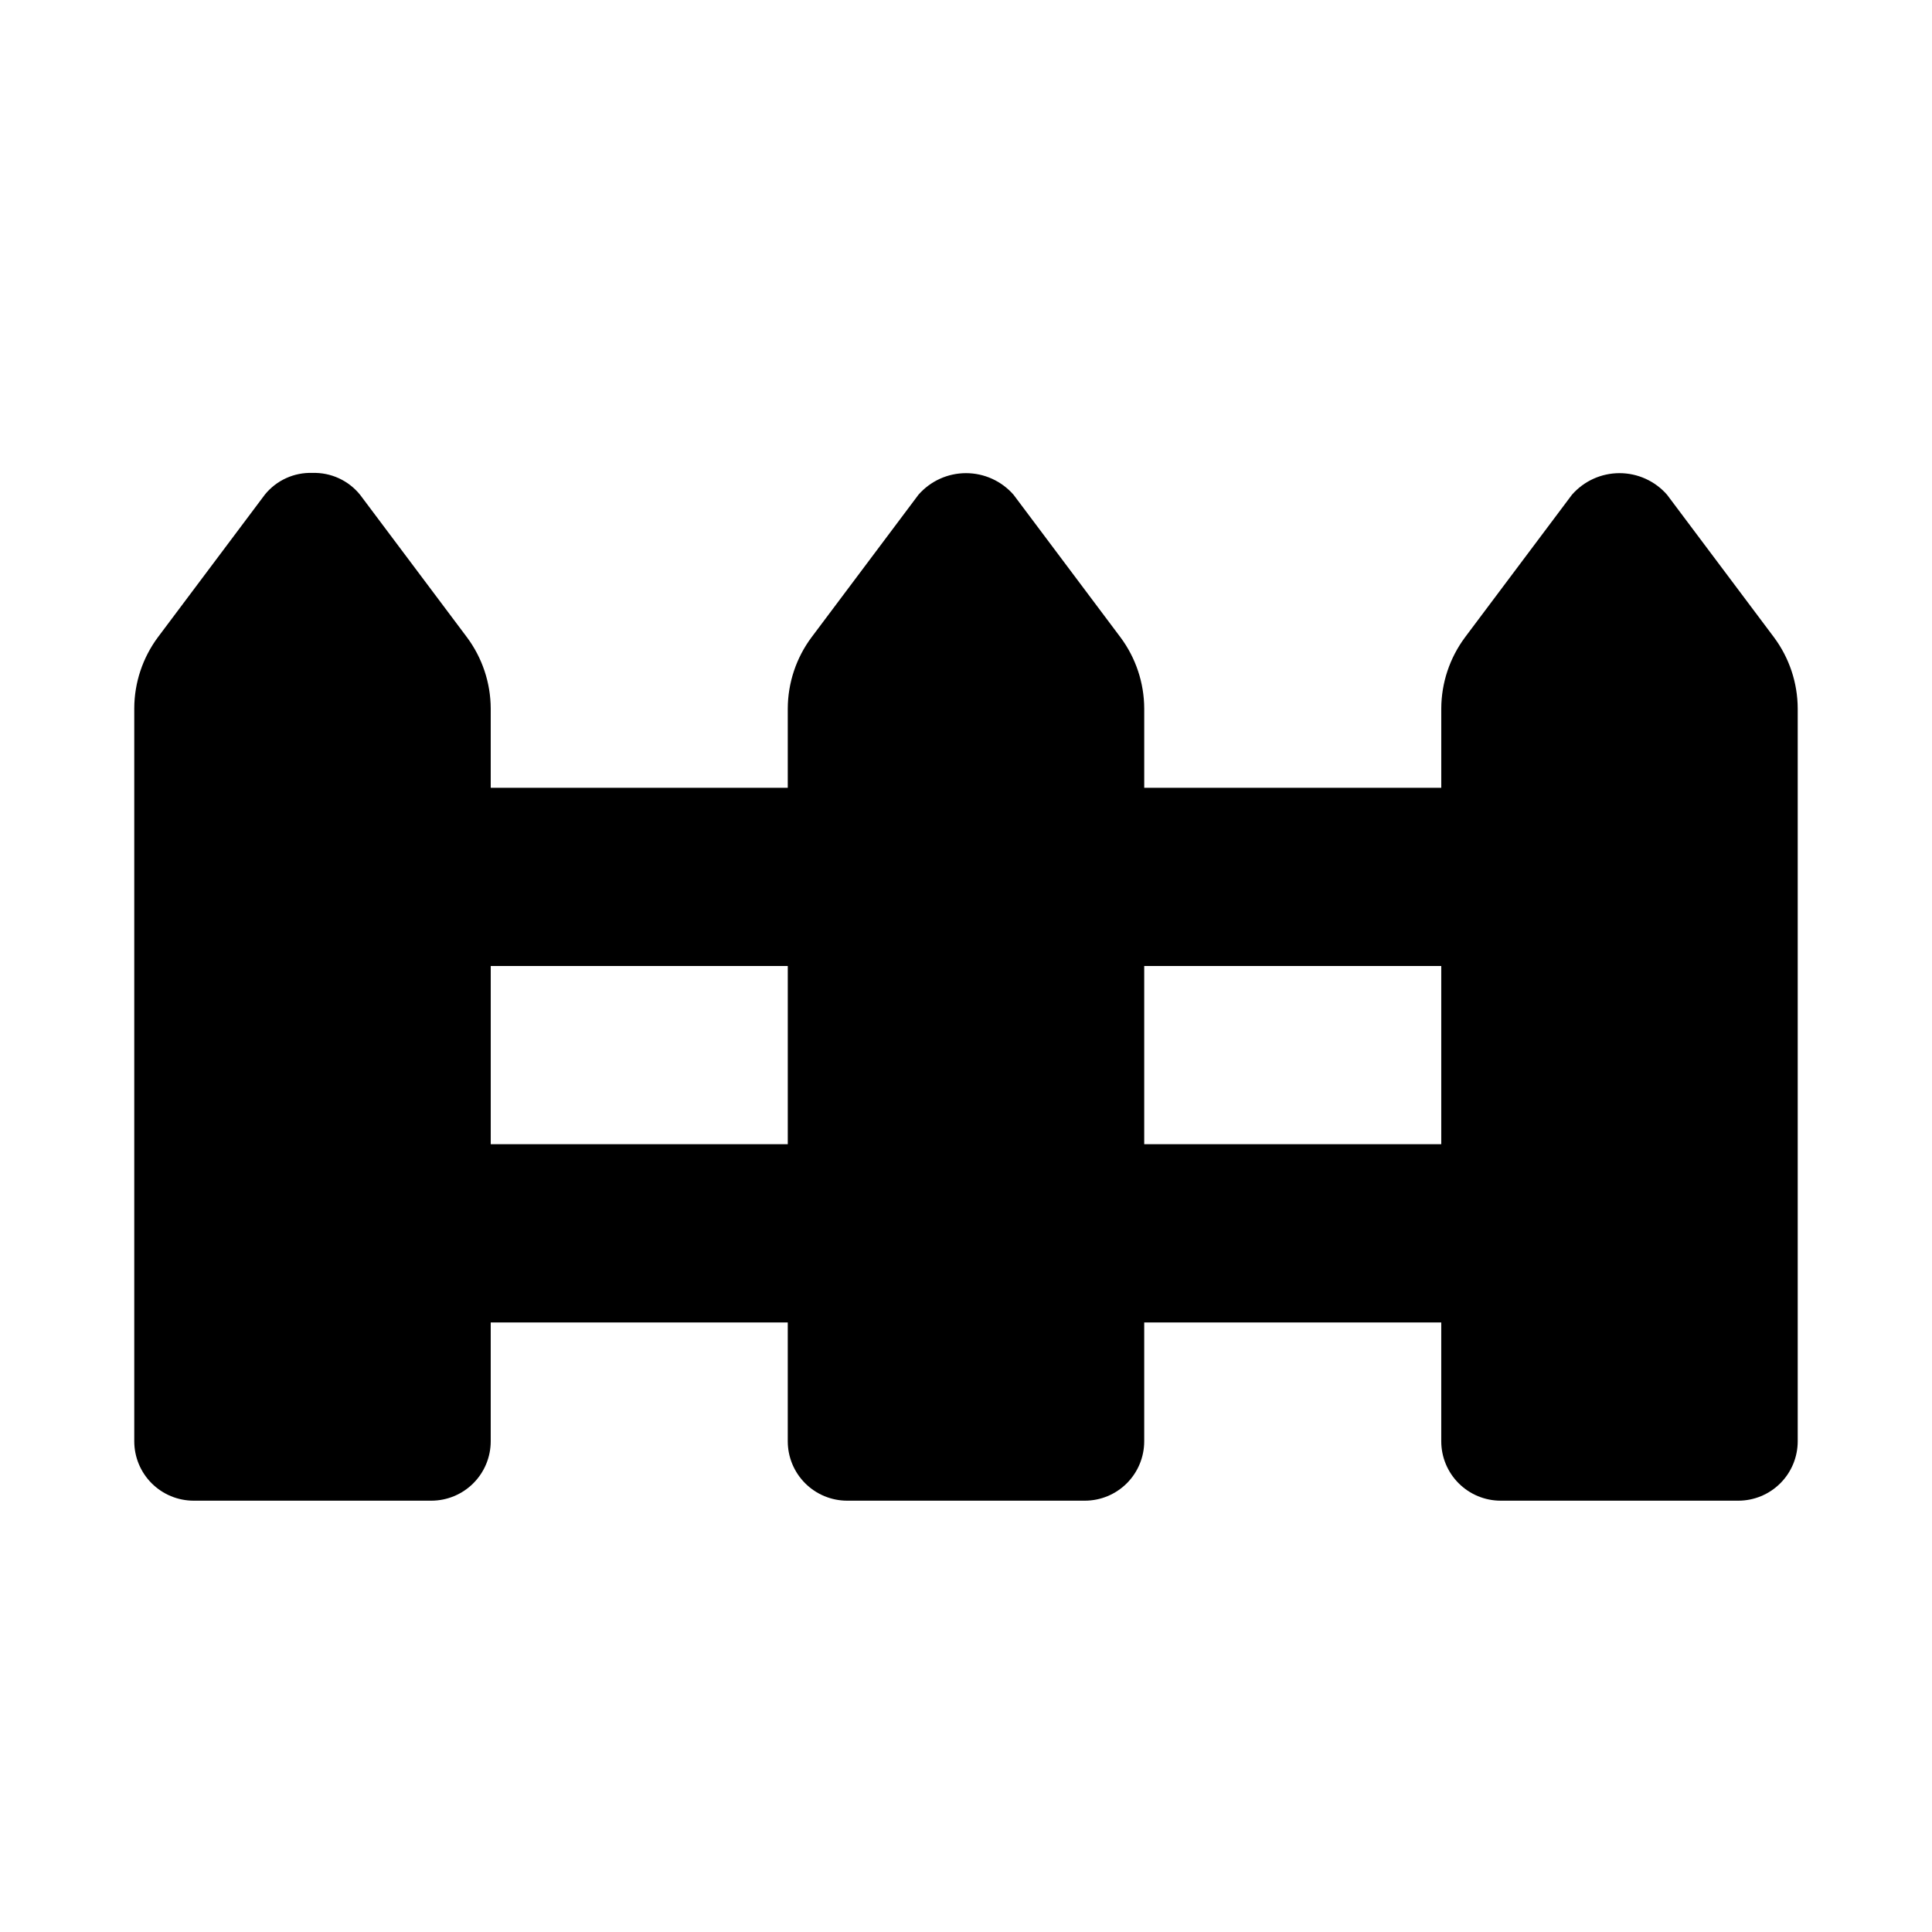
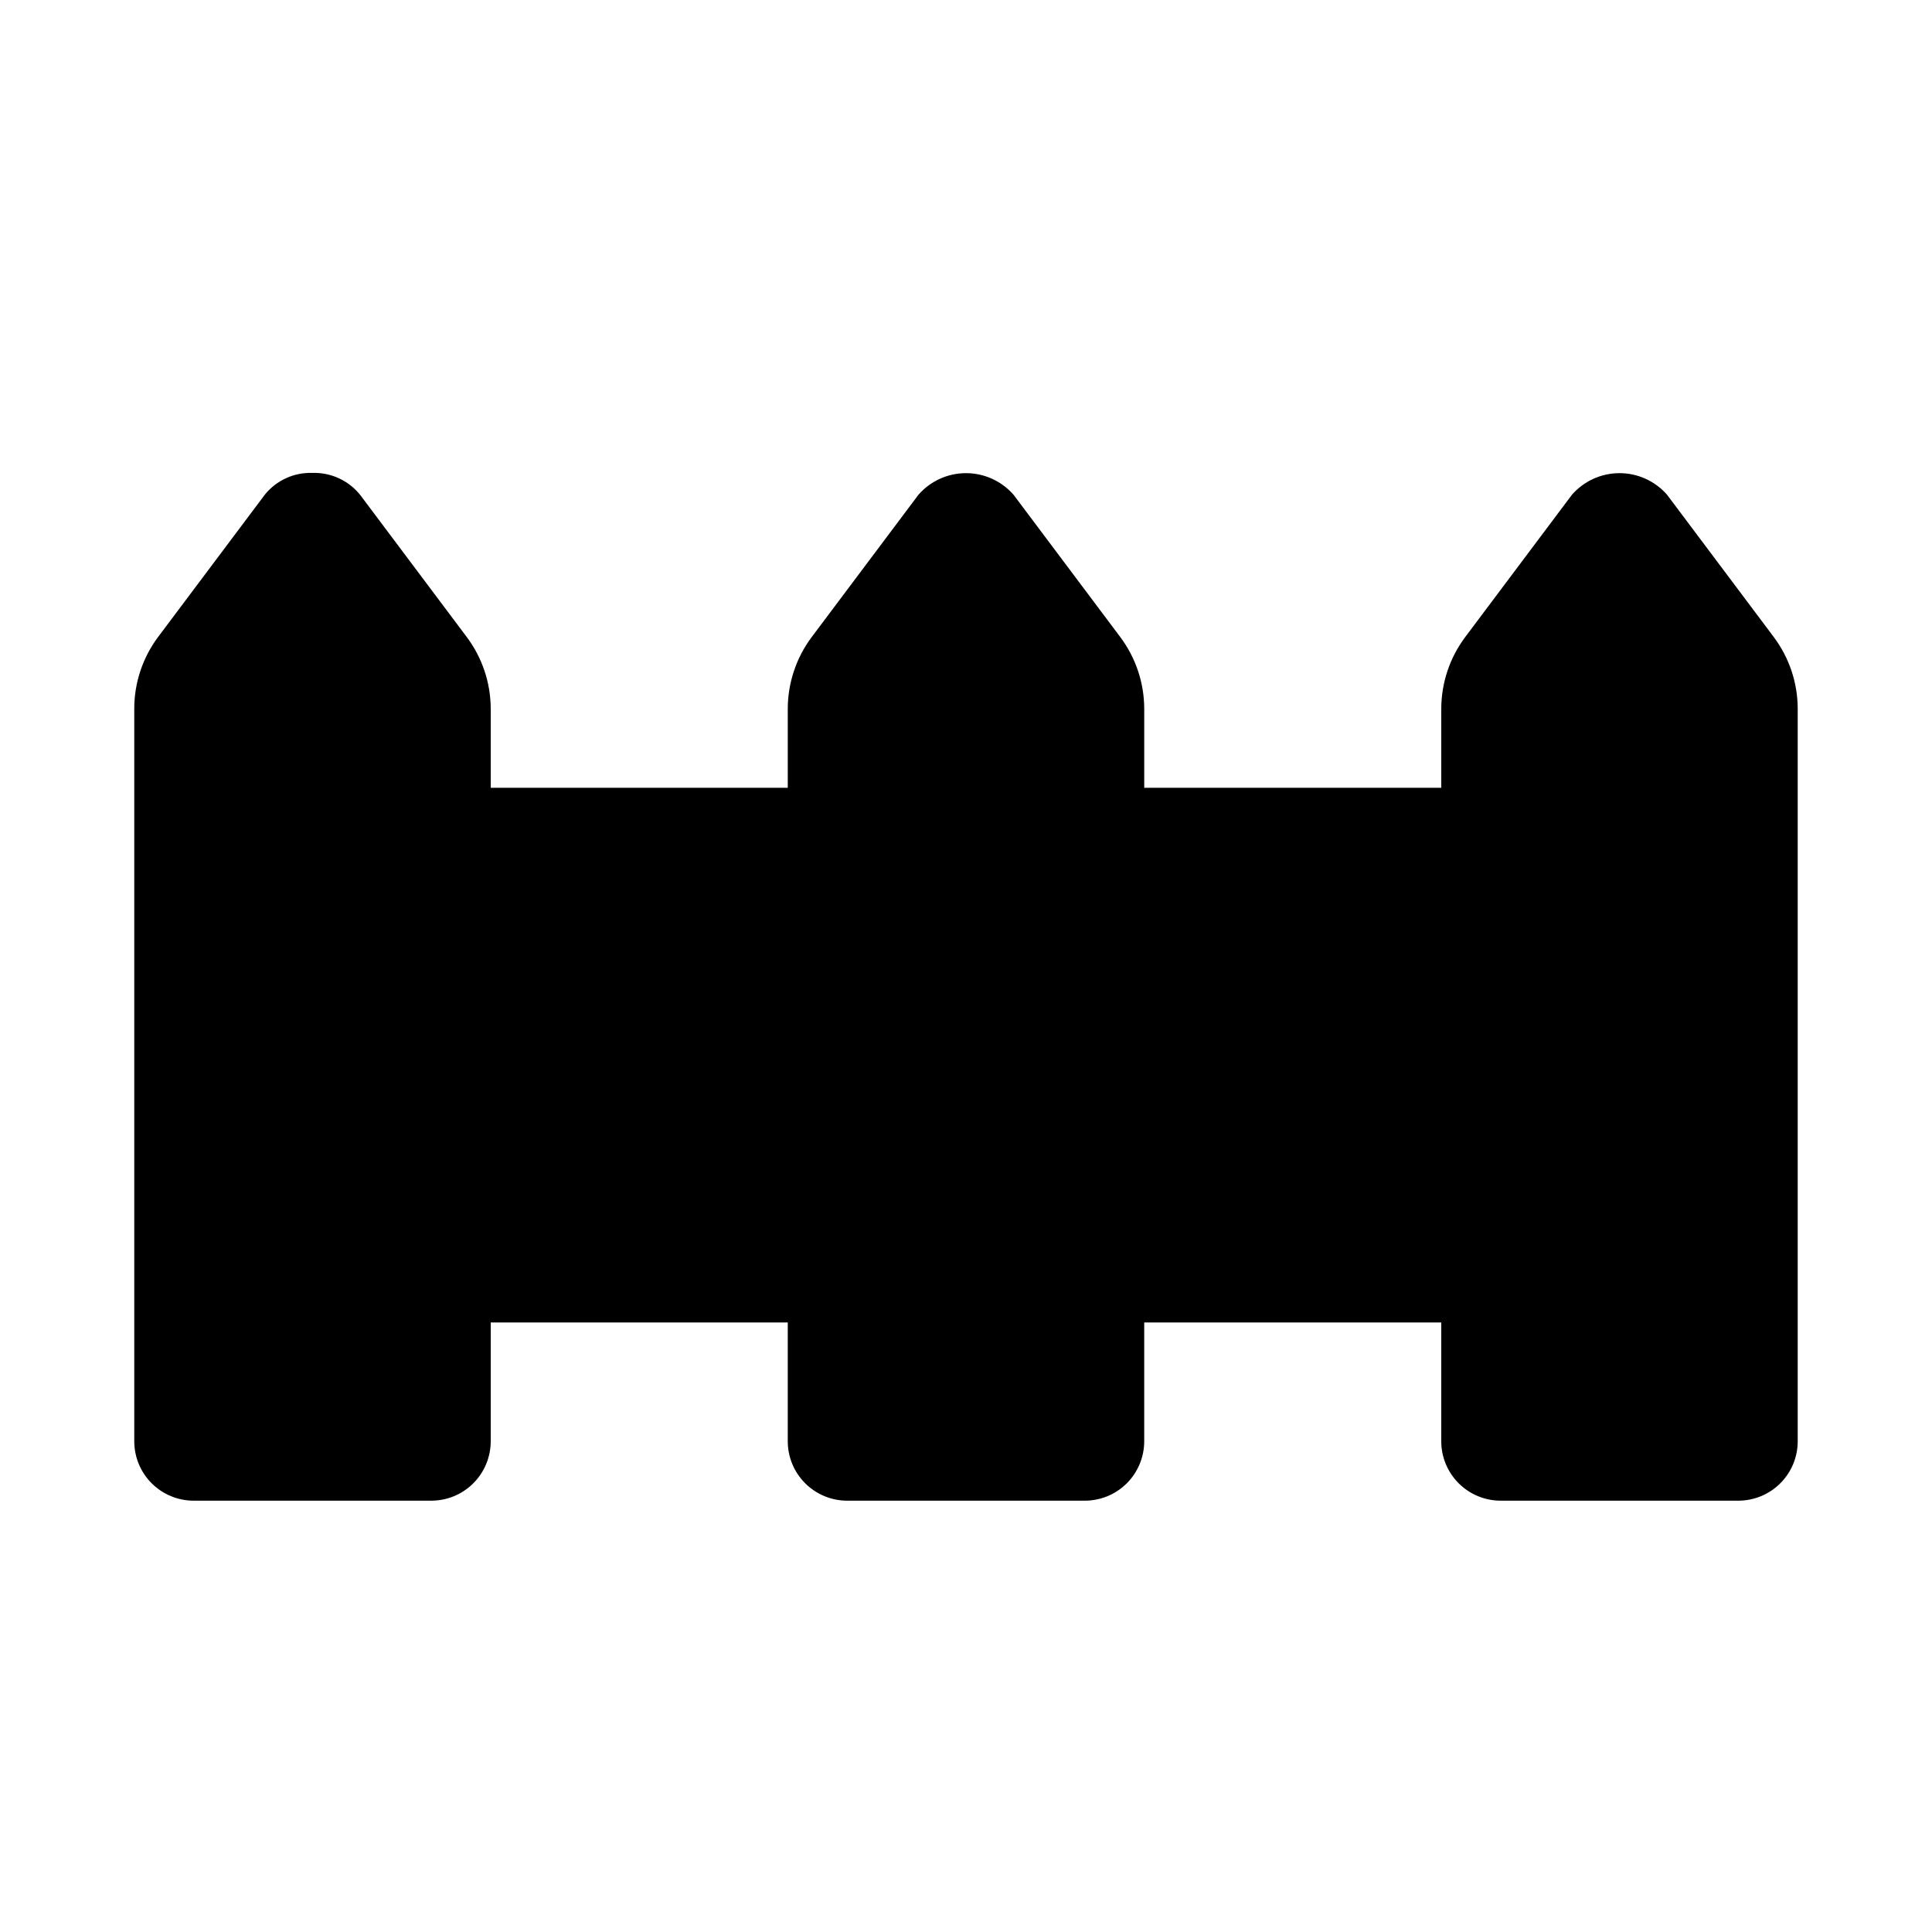
<svg xmlns="http://www.w3.org/2000/svg" fill="#000000" width="800px" height="800px" version="1.1" viewBox="144 144 512 512">
-   <path d="m614.12 312.89-28.34-37.785c-3.176-3.633-7.769-5.715-12.594-5.715-4.828 0-9.418 2.082-12.598 5.715l-28.34 37.785h0.004c-4.07 5.461-6.277 12.082-6.301 18.895v20.984h-78.719v-20.984c-0.02-6.812-2.231-13.434-6.297-18.895l-28.34-37.785c-3.18-3.633-7.769-5.715-12.594-5.715-4.828 0-9.418 2.082-12.598 5.715l-28.34 37.785c-4.066 5.461-6.273 12.082-6.297 18.895v20.984h-78.719v-20.984c-0.023-6.812-2.231-13.434-6.297-18.895l-28.34-37.785c-3.066-3.789-7.727-5.926-12.598-5.777-4.859-0.172-9.52 1.945-12.594 5.715l-28.34 37.785c-4.066 5.461-6.277 12.082-6.297 18.891v194.23c0 4.176 1.66 8.184 4.609 11.133 2.953 2.953 6.957 4.613 11.133 4.613h62.977c4.176 0 8.18-1.66 11.133-4.613 2.953-2.949 4.613-6.957 4.613-11.133v-31.488h78.719v31.488c0 4.176 1.66 8.184 4.613 11.133 2.953 2.953 6.957 4.613 11.133 4.613h62.977c4.176 0 8.18-1.66 11.133-4.613 2.949-2.949 4.609-6.957 4.609-11.133v-31.488h78.719v31.488c0 4.176 1.66 8.184 4.613 11.133 2.953 2.953 6.957 4.613 11.133 4.613h62.977c4.176 0 8.18-1.66 11.133-4.613 2.953-2.949 4.609-6.957 4.609-11.133v-194.17c-0.02-6.812-2.227-13.434-6.297-18.895zm-340.07 134.34v-47.23h78.719v47.23zm173.18 0v-47.23h78.719v47.23z" />
+   <path d="m614.12 312.89-28.34-37.785c-3.176-3.633-7.769-5.715-12.594-5.715-4.828 0-9.418 2.082-12.598 5.715l-28.34 37.785h0.004c-4.07 5.461-6.277 12.082-6.301 18.895v20.984h-78.719v-20.984c-0.02-6.812-2.231-13.434-6.297-18.895l-28.34-37.785c-3.18-3.633-7.769-5.715-12.594-5.715-4.828 0-9.418 2.082-12.598 5.715l-28.34 37.785c-4.066 5.461-6.273 12.082-6.297 18.895v20.984h-78.719v-20.984c-0.023-6.812-2.231-13.434-6.297-18.895l-28.34-37.785c-3.066-3.789-7.727-5.926-12.598-5.777-4.859-0.172-9.52 1.945-12.594 5.715l-28.34 37.785c-4.066 5.461-6.277 12.082-6.297 18.891v194.23c0 4.176 1.66 8.184 4.609 11.133 2.953 2.953 6.957 4.613 11.133 4.613h62.977c4.176 0 8.18-1.66 11.133-4.613 2.953-2.949 4.613-6.957 4.613-11.133v-31.488h78.719v31.488c0 4.176 1.66 8.184 4.613 11.133 2.953 2.953 6.957 4.613 11.133 4.613h62.977c4.176 0 8.18-1.66 11.133-4.613 2.949-2.949 4.609-6.957 4.609-11.133v-31.488h78.719v31.488c0 4.176 1.66 8.184 4.613 11.133 2.953 2.953 6.957 4.613 11.133 4.613h62.977c4.176 0 8.18-1.66 11.133-4.613 2.953-2.949 4.609-6.957 4.609-11.133v-194.17c-0.02-6.812-2.227-13.434-6.297-18.895zm-340.07 134.34v-47.23h78.719v47.23zv-47.23h78.719v47.23z" />
</svg>